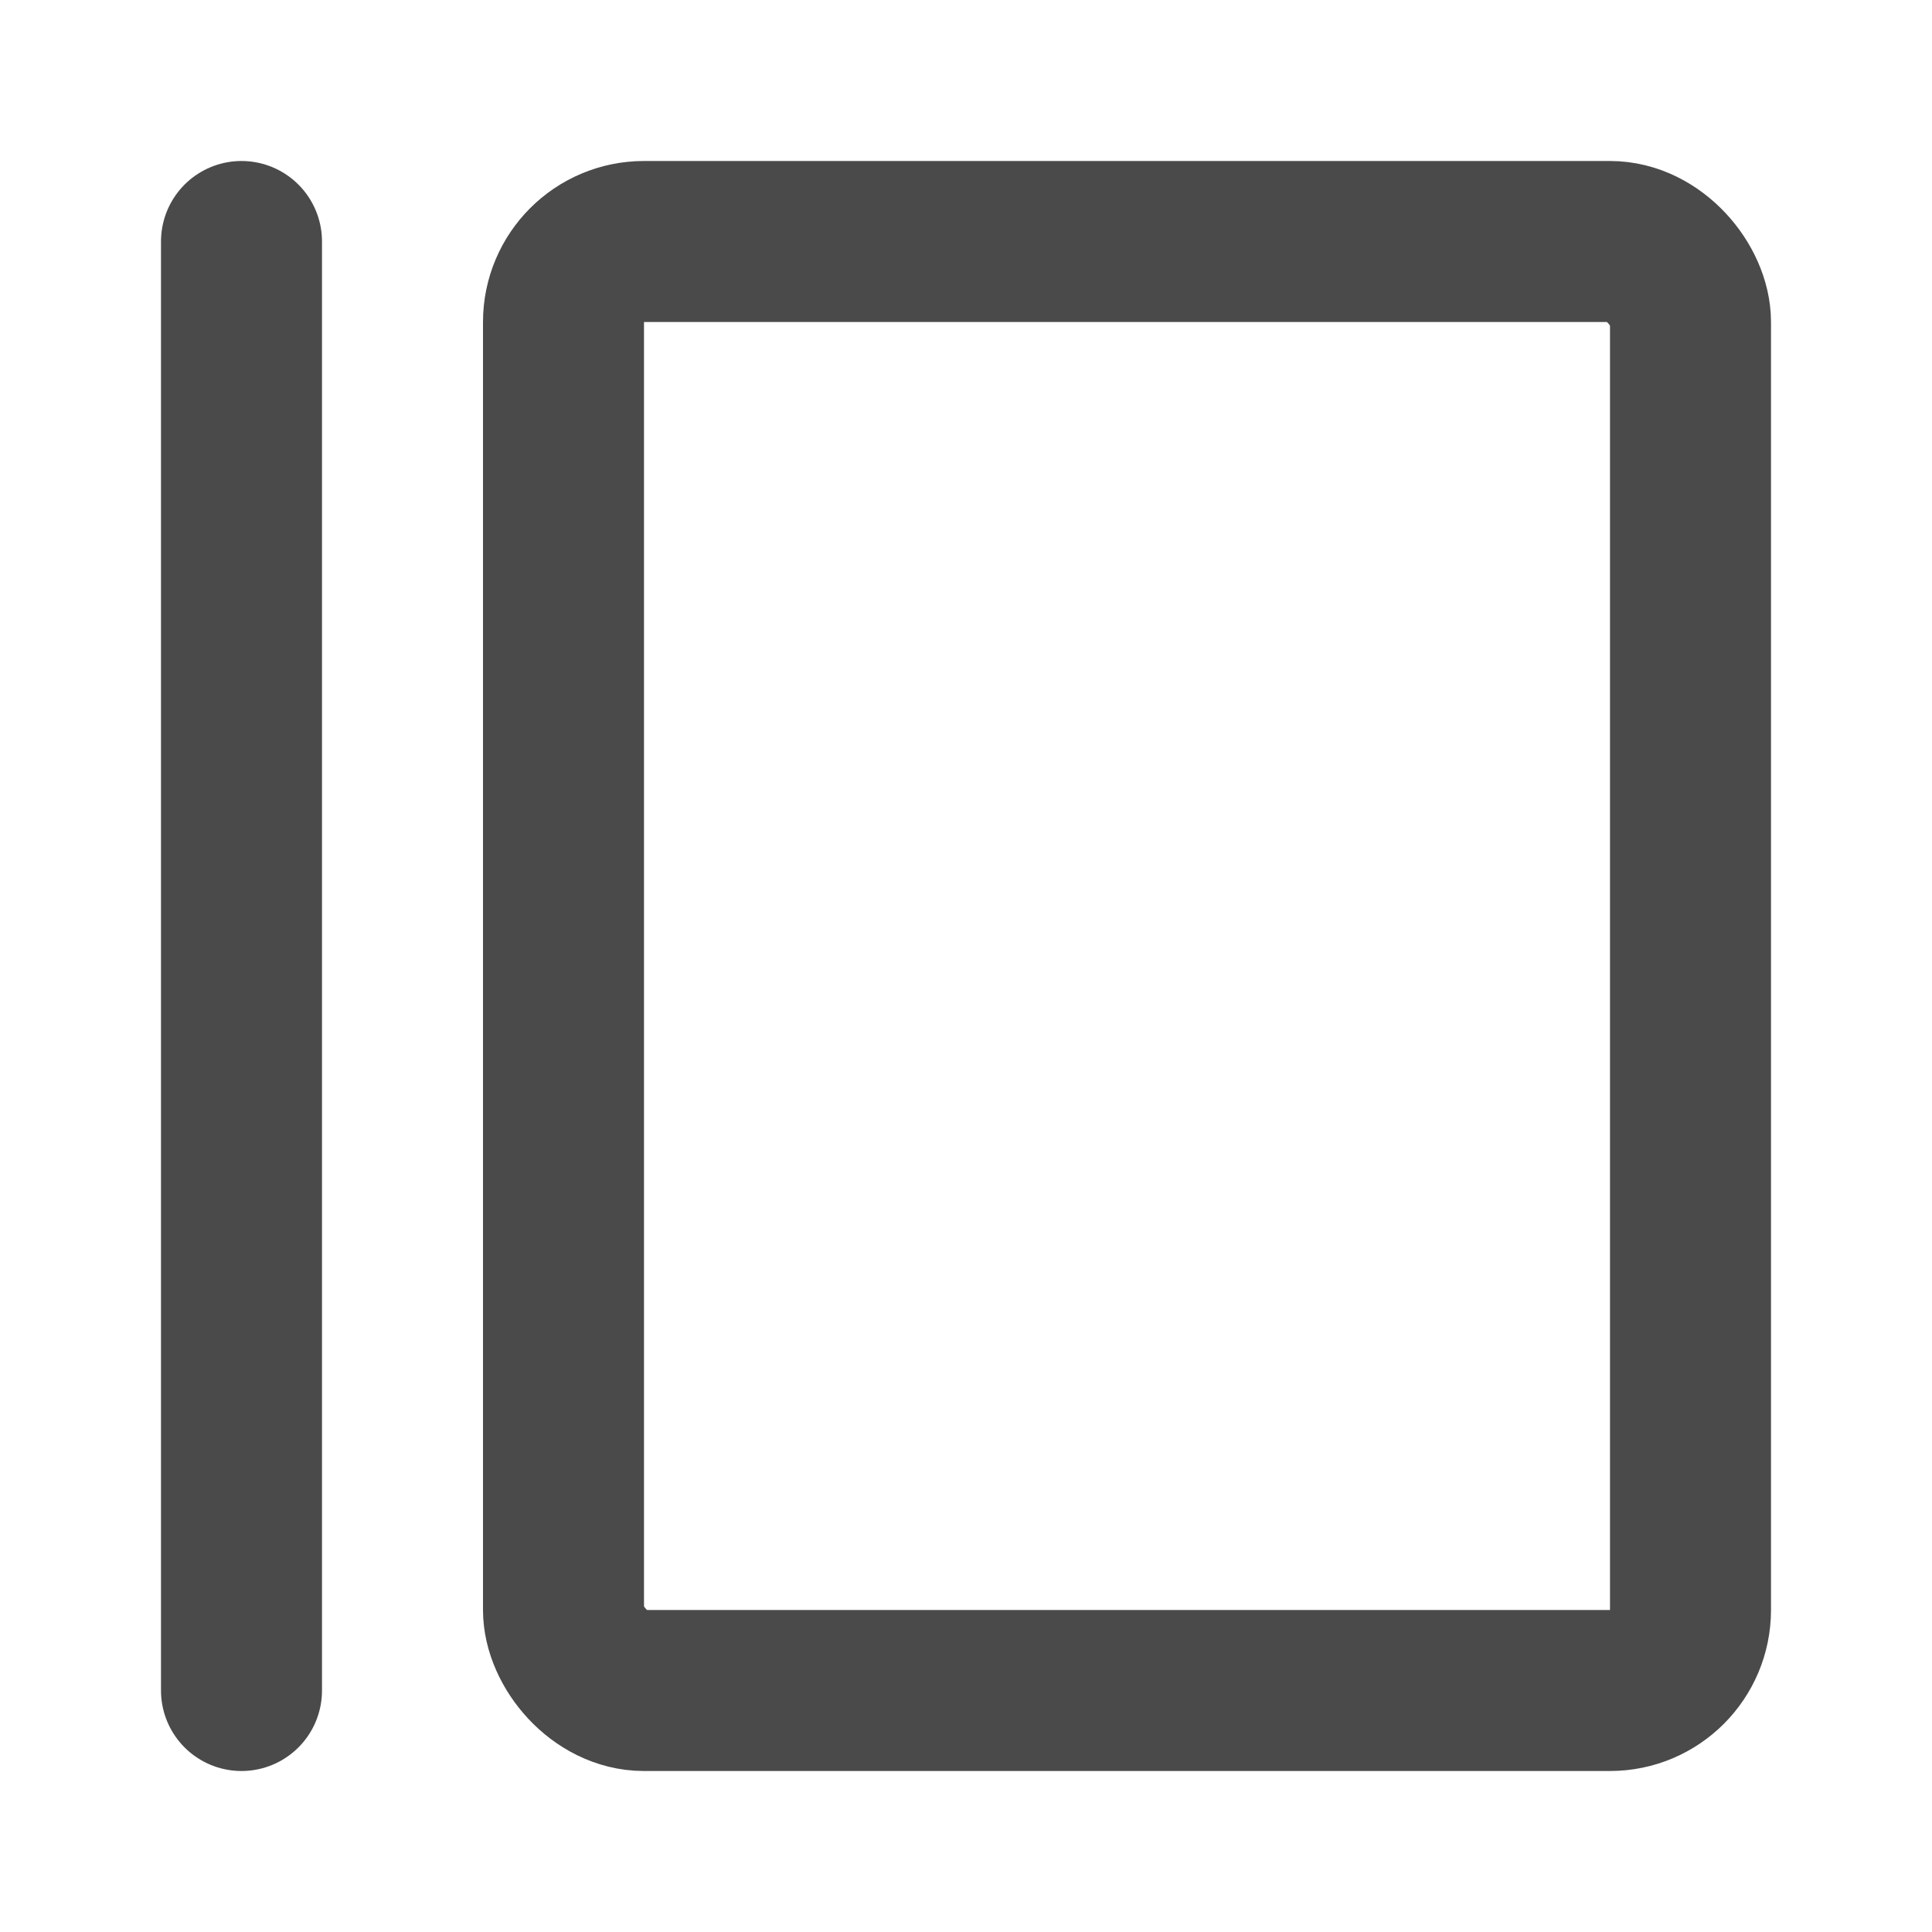
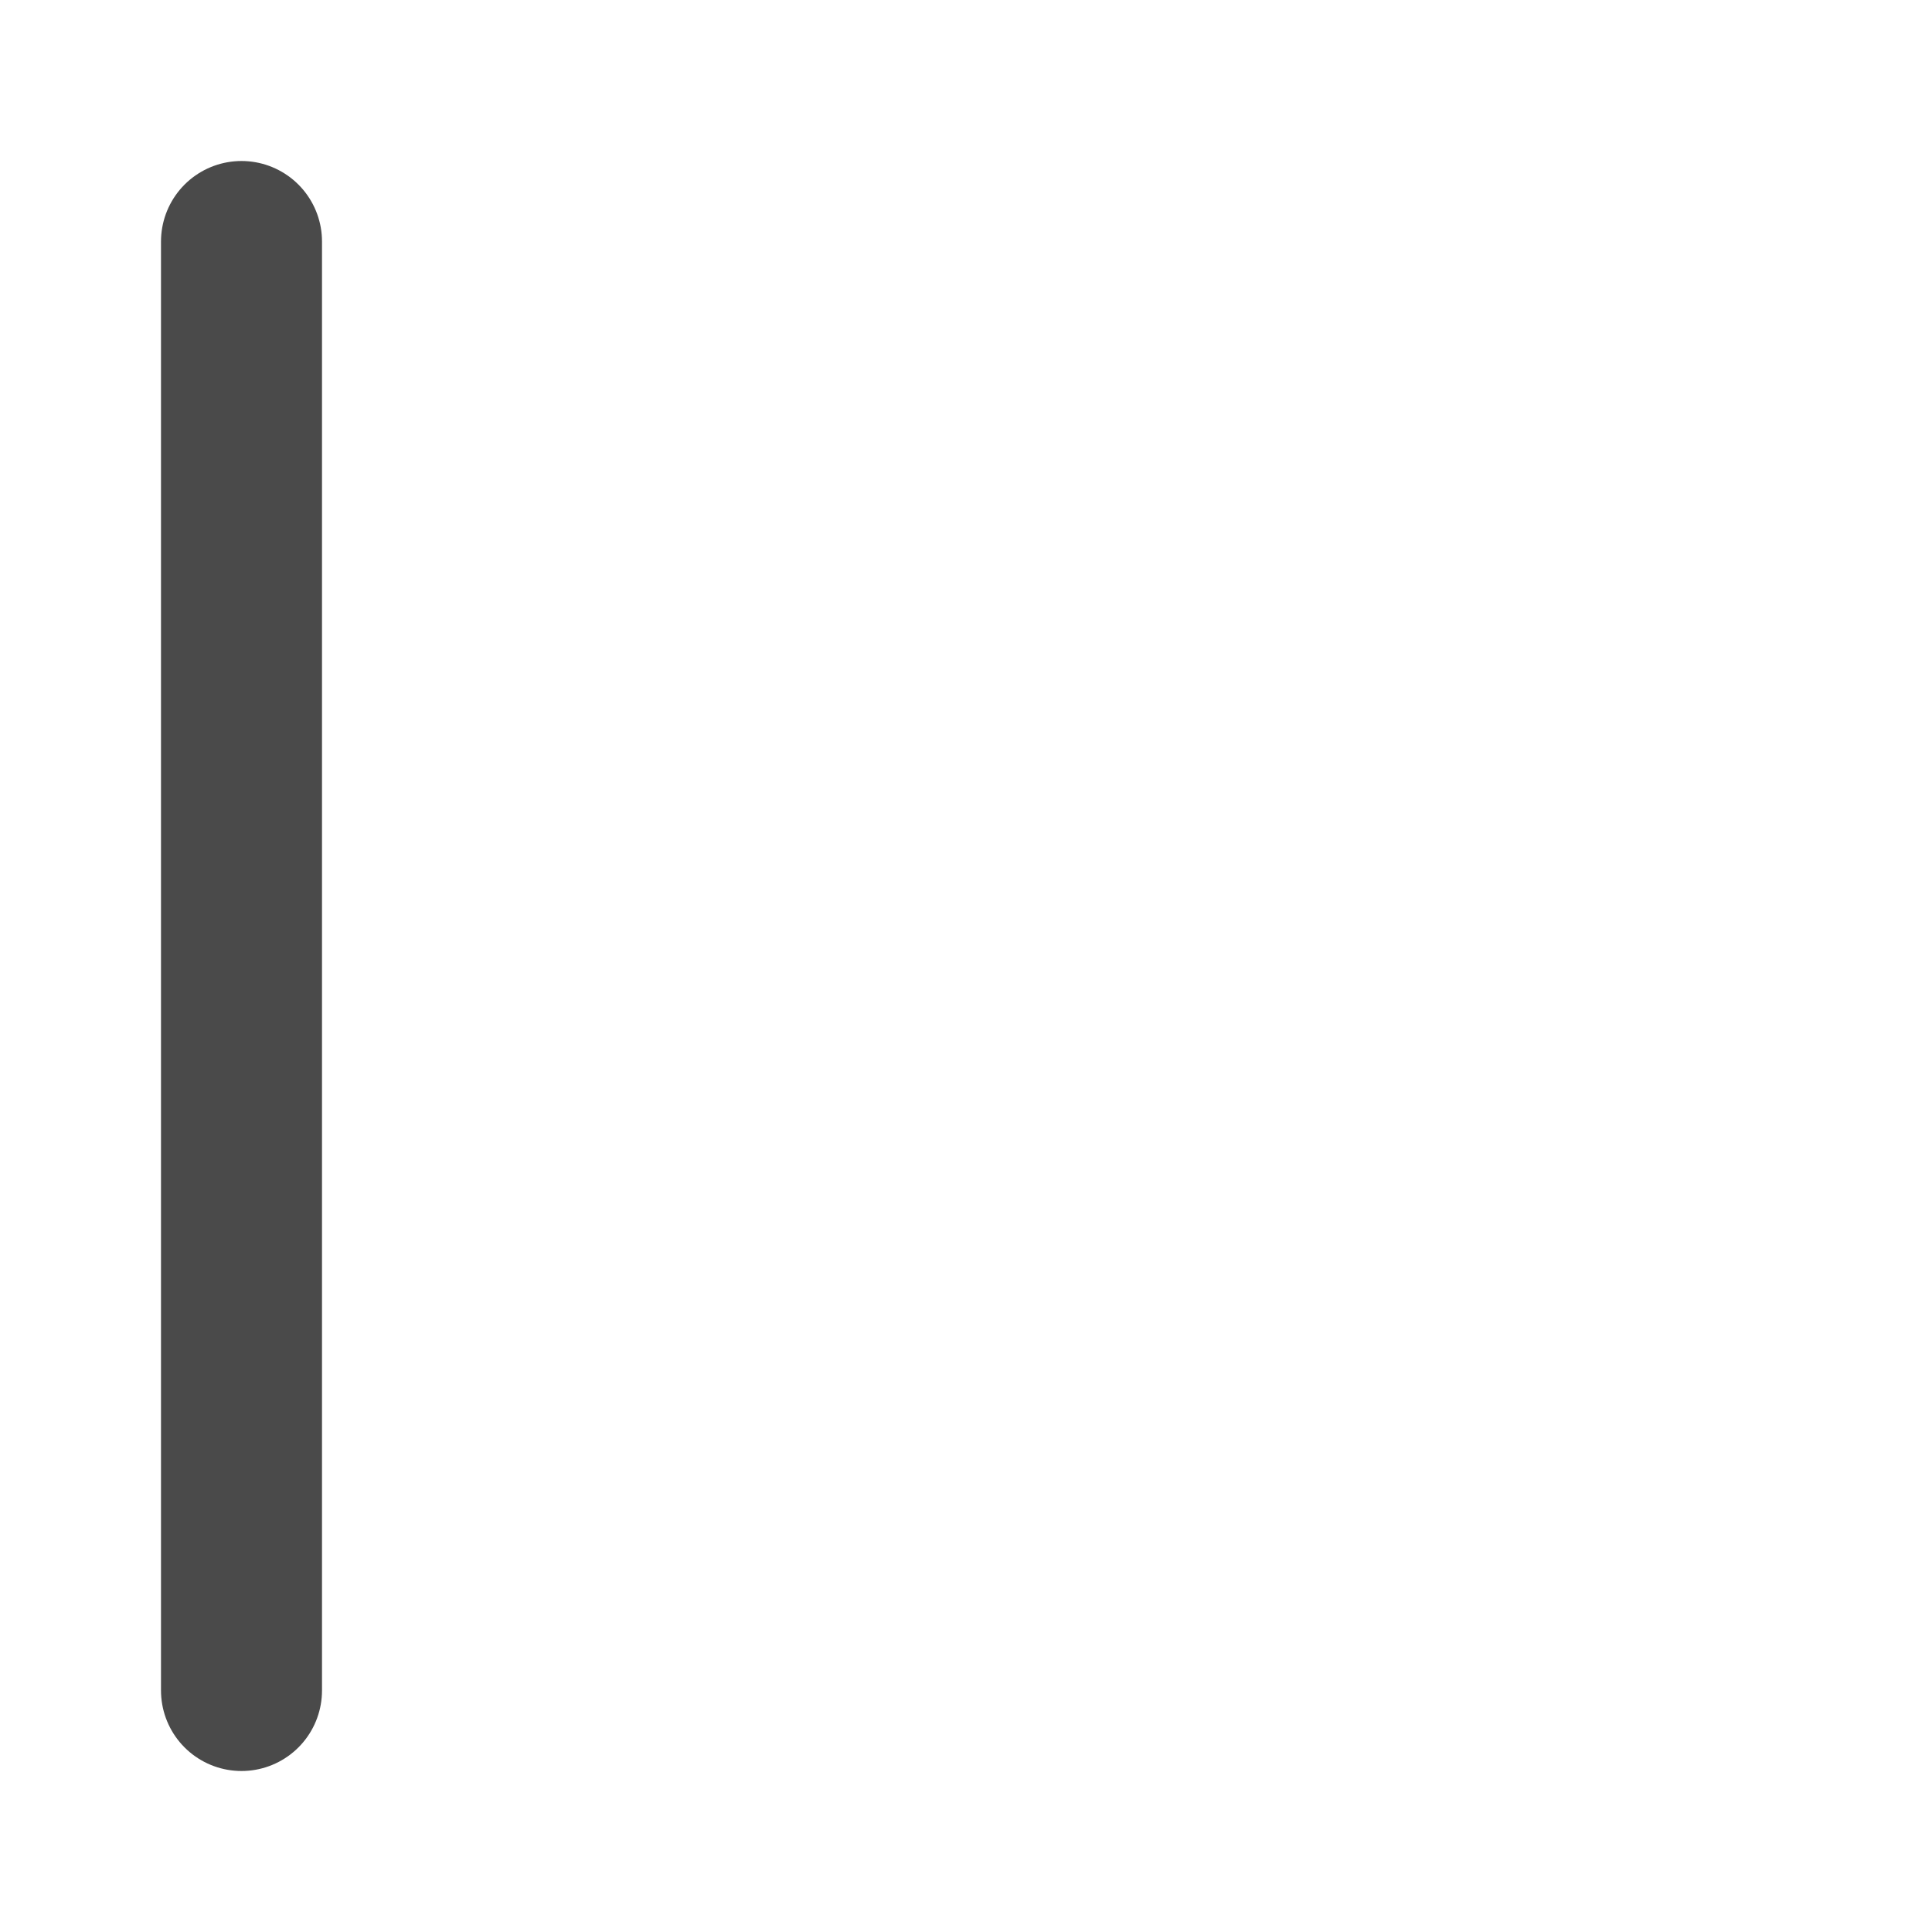
<svg xmlns="http://www.w3.org/2000/svg" width="24" height="24" viewBox="0 0 48 48" fill="none">
-   <rect x="14" y="6" width="28" height="36" rx="2" fill="none" stroke="#4a4a4a" stroke-width="4" stroke-linecap="round" stroke-linejoin="round" />
  <path d="M6 6V42" stroke="#4a4a4a" stroke-width="4" stroke-linecap="round" stroke-linejoin="round" />
</svg>